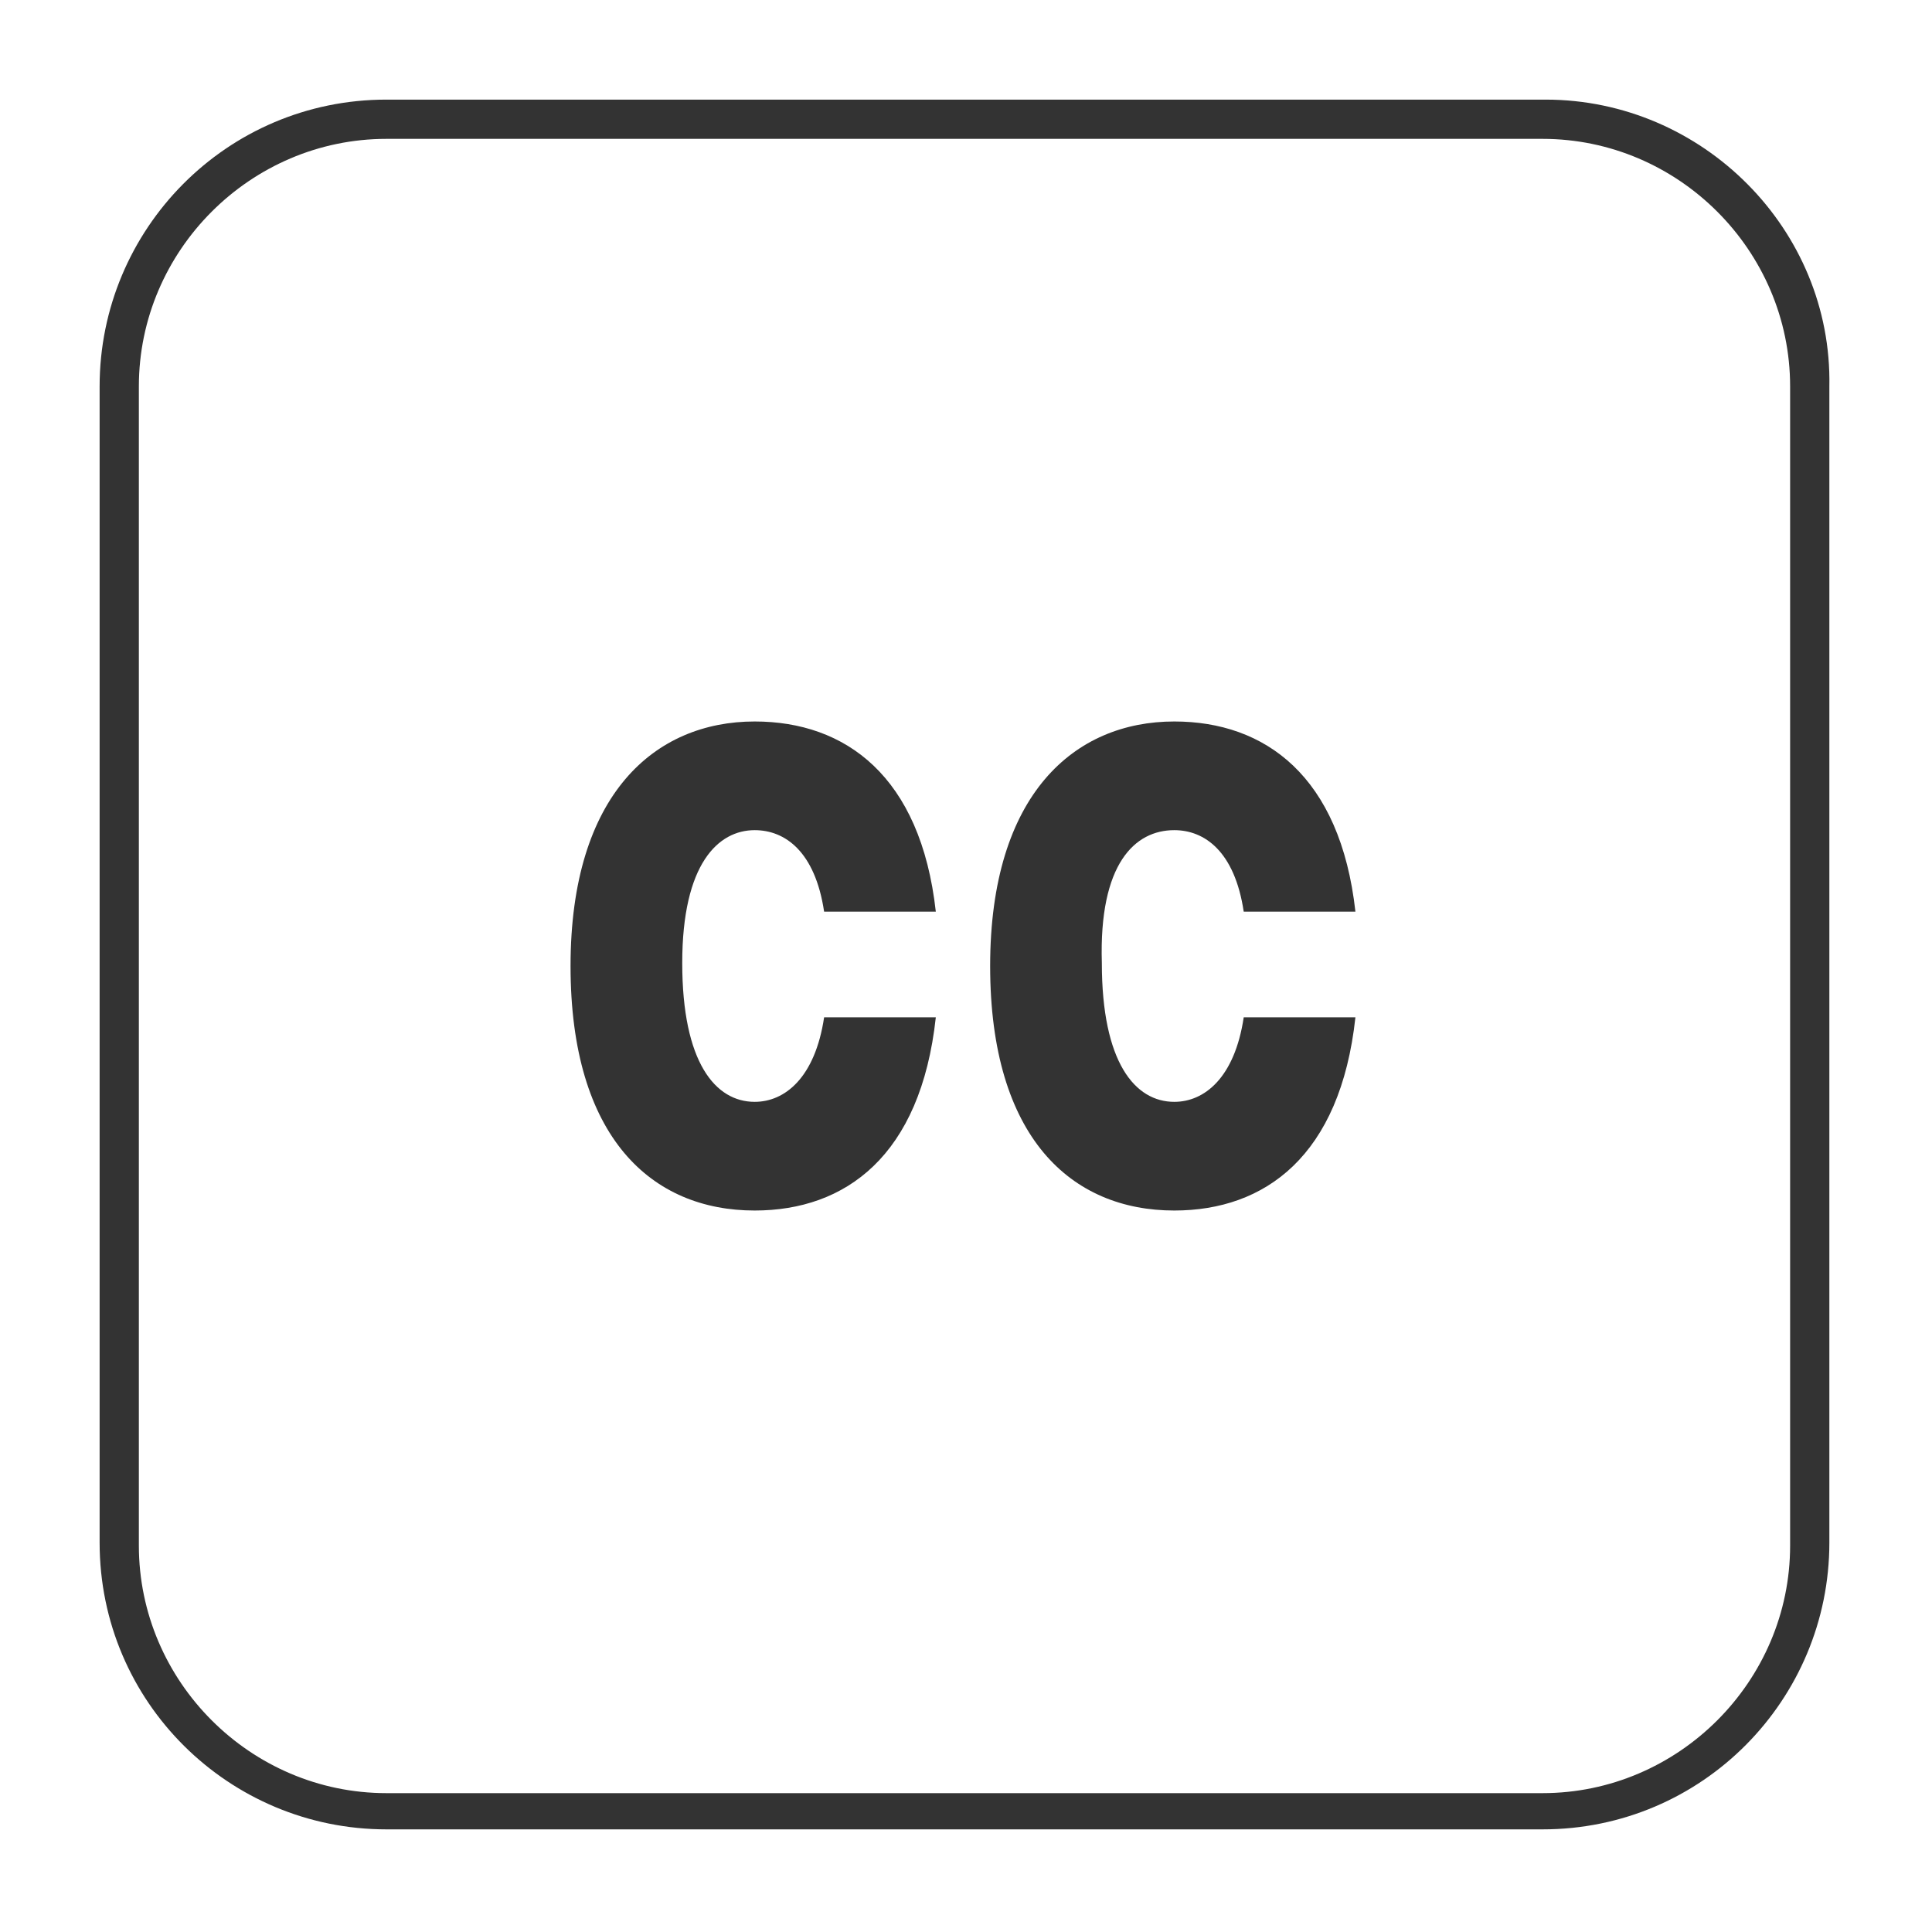
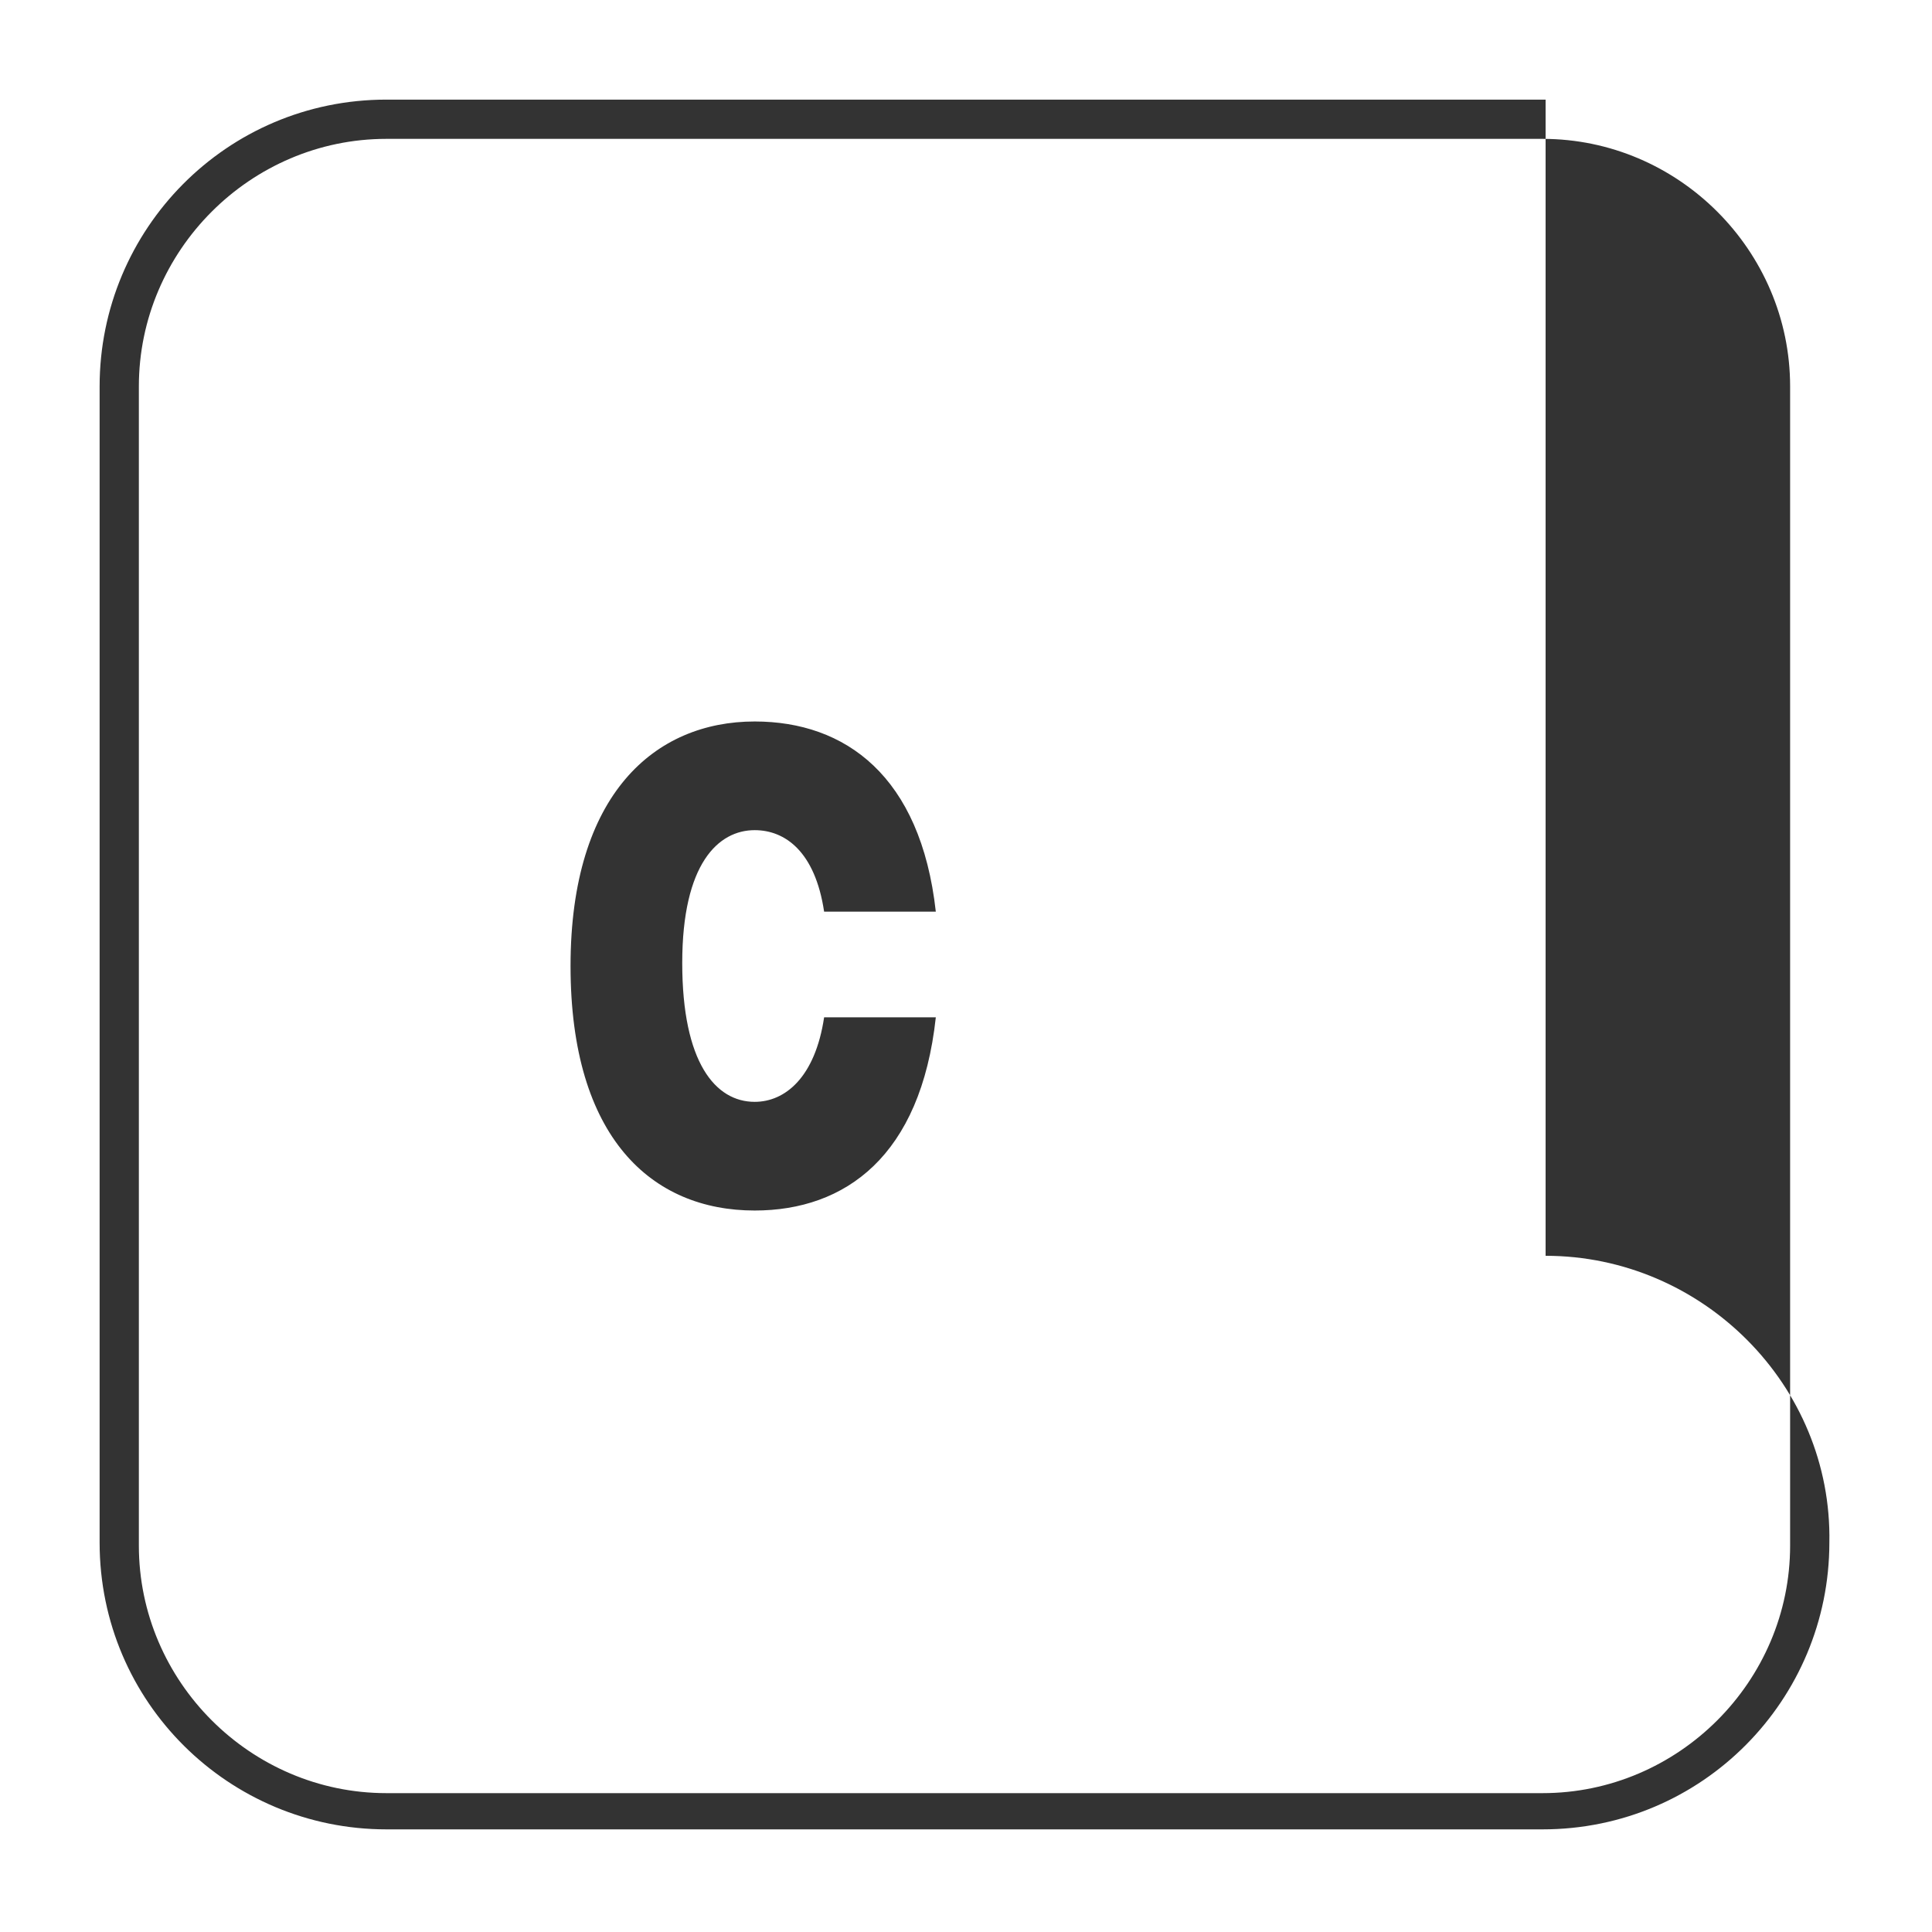
<svg xmlns="http://www.w3.org/2000/svg" version="1.1" width="64" height="64" viewBox="0 0 64 64">
  <title>closed-captioning-o</title>
-   <path fill="#333" d="M51.2 3.3h-38.4c-5.3 0-9.5 4.3-9.5 9.5v38.3c0 5.3 4.3 9.5 9.5 9.5h38.3c5.3 0 9.5-4.3 9.5-9.5v-38.3c0.1-5.2-4.2-9.5-9.4-9.5zM59.3 51.2c0 4.5-3.7 8.2-8.2 8.2h-38.3c-4.5 0-8.2-3.7-8.2-8.2v-38.4c0-4.5 3.7-8.2 8.2-8.2h38.3c4.5 0 8.2 3.7 8.2 8.2v38.4z" />
-   <path fill="#333" d="M38.9 27.5c1 0 2 0.7 2.3 2.7h3.7c-0.5-4.5-3-6.3-6-6.3-3.3 0-6.1 2.4-6.1 8.1s2.7 8.1 6.1 8.1c3 0 5.5-1.8 6-6.4h-3.7c-0.3 2-1.3 2.8-2.3 2.8-1.3 0-2.4-1.3-2.4-4.6-0.1-3.3 1.1-4.4 2.4-4.4z" />
+   <path fill="#333" d="M51.2 3.3h-38.4c-5.3 0-9.5 4.3-9.5 9.5v38.3c0 5.3 4.3 9.5 9.5 9.5h38.3c5.3 0 9.5-4.3 9.5-9.5c0.1-5.2-4.2-9.5-9.4-9.5zM59.3 51.2c0 4.5-3.7 8.2-8.2 8.2h-38.3c-4.5 0-8.2-3.7-8.2-8.2v-38.4c0-4.5 3.7-8.2 8.2-8.2h38.3c4.5 0 8.2 3.7 8.2 8.2v38.4z" />
  <path fill="#333" d="M25 27.5c1 0 2 0.7 2.3 2.7h3.7c-0.5-4.5-3-6.3-6-6.3-3.3 0-6.1 2.4-6.1 8.1s2.7 8.1 6.1 8.1c3 0 5.5-1.8 6-6.4h-3.7c-0.3 2-1.3 2.8-2.3 2.8-1.3 0-2.4-1.3-2.4-4.6s1.2-4.4 2.4-4.4z" />
</svg>